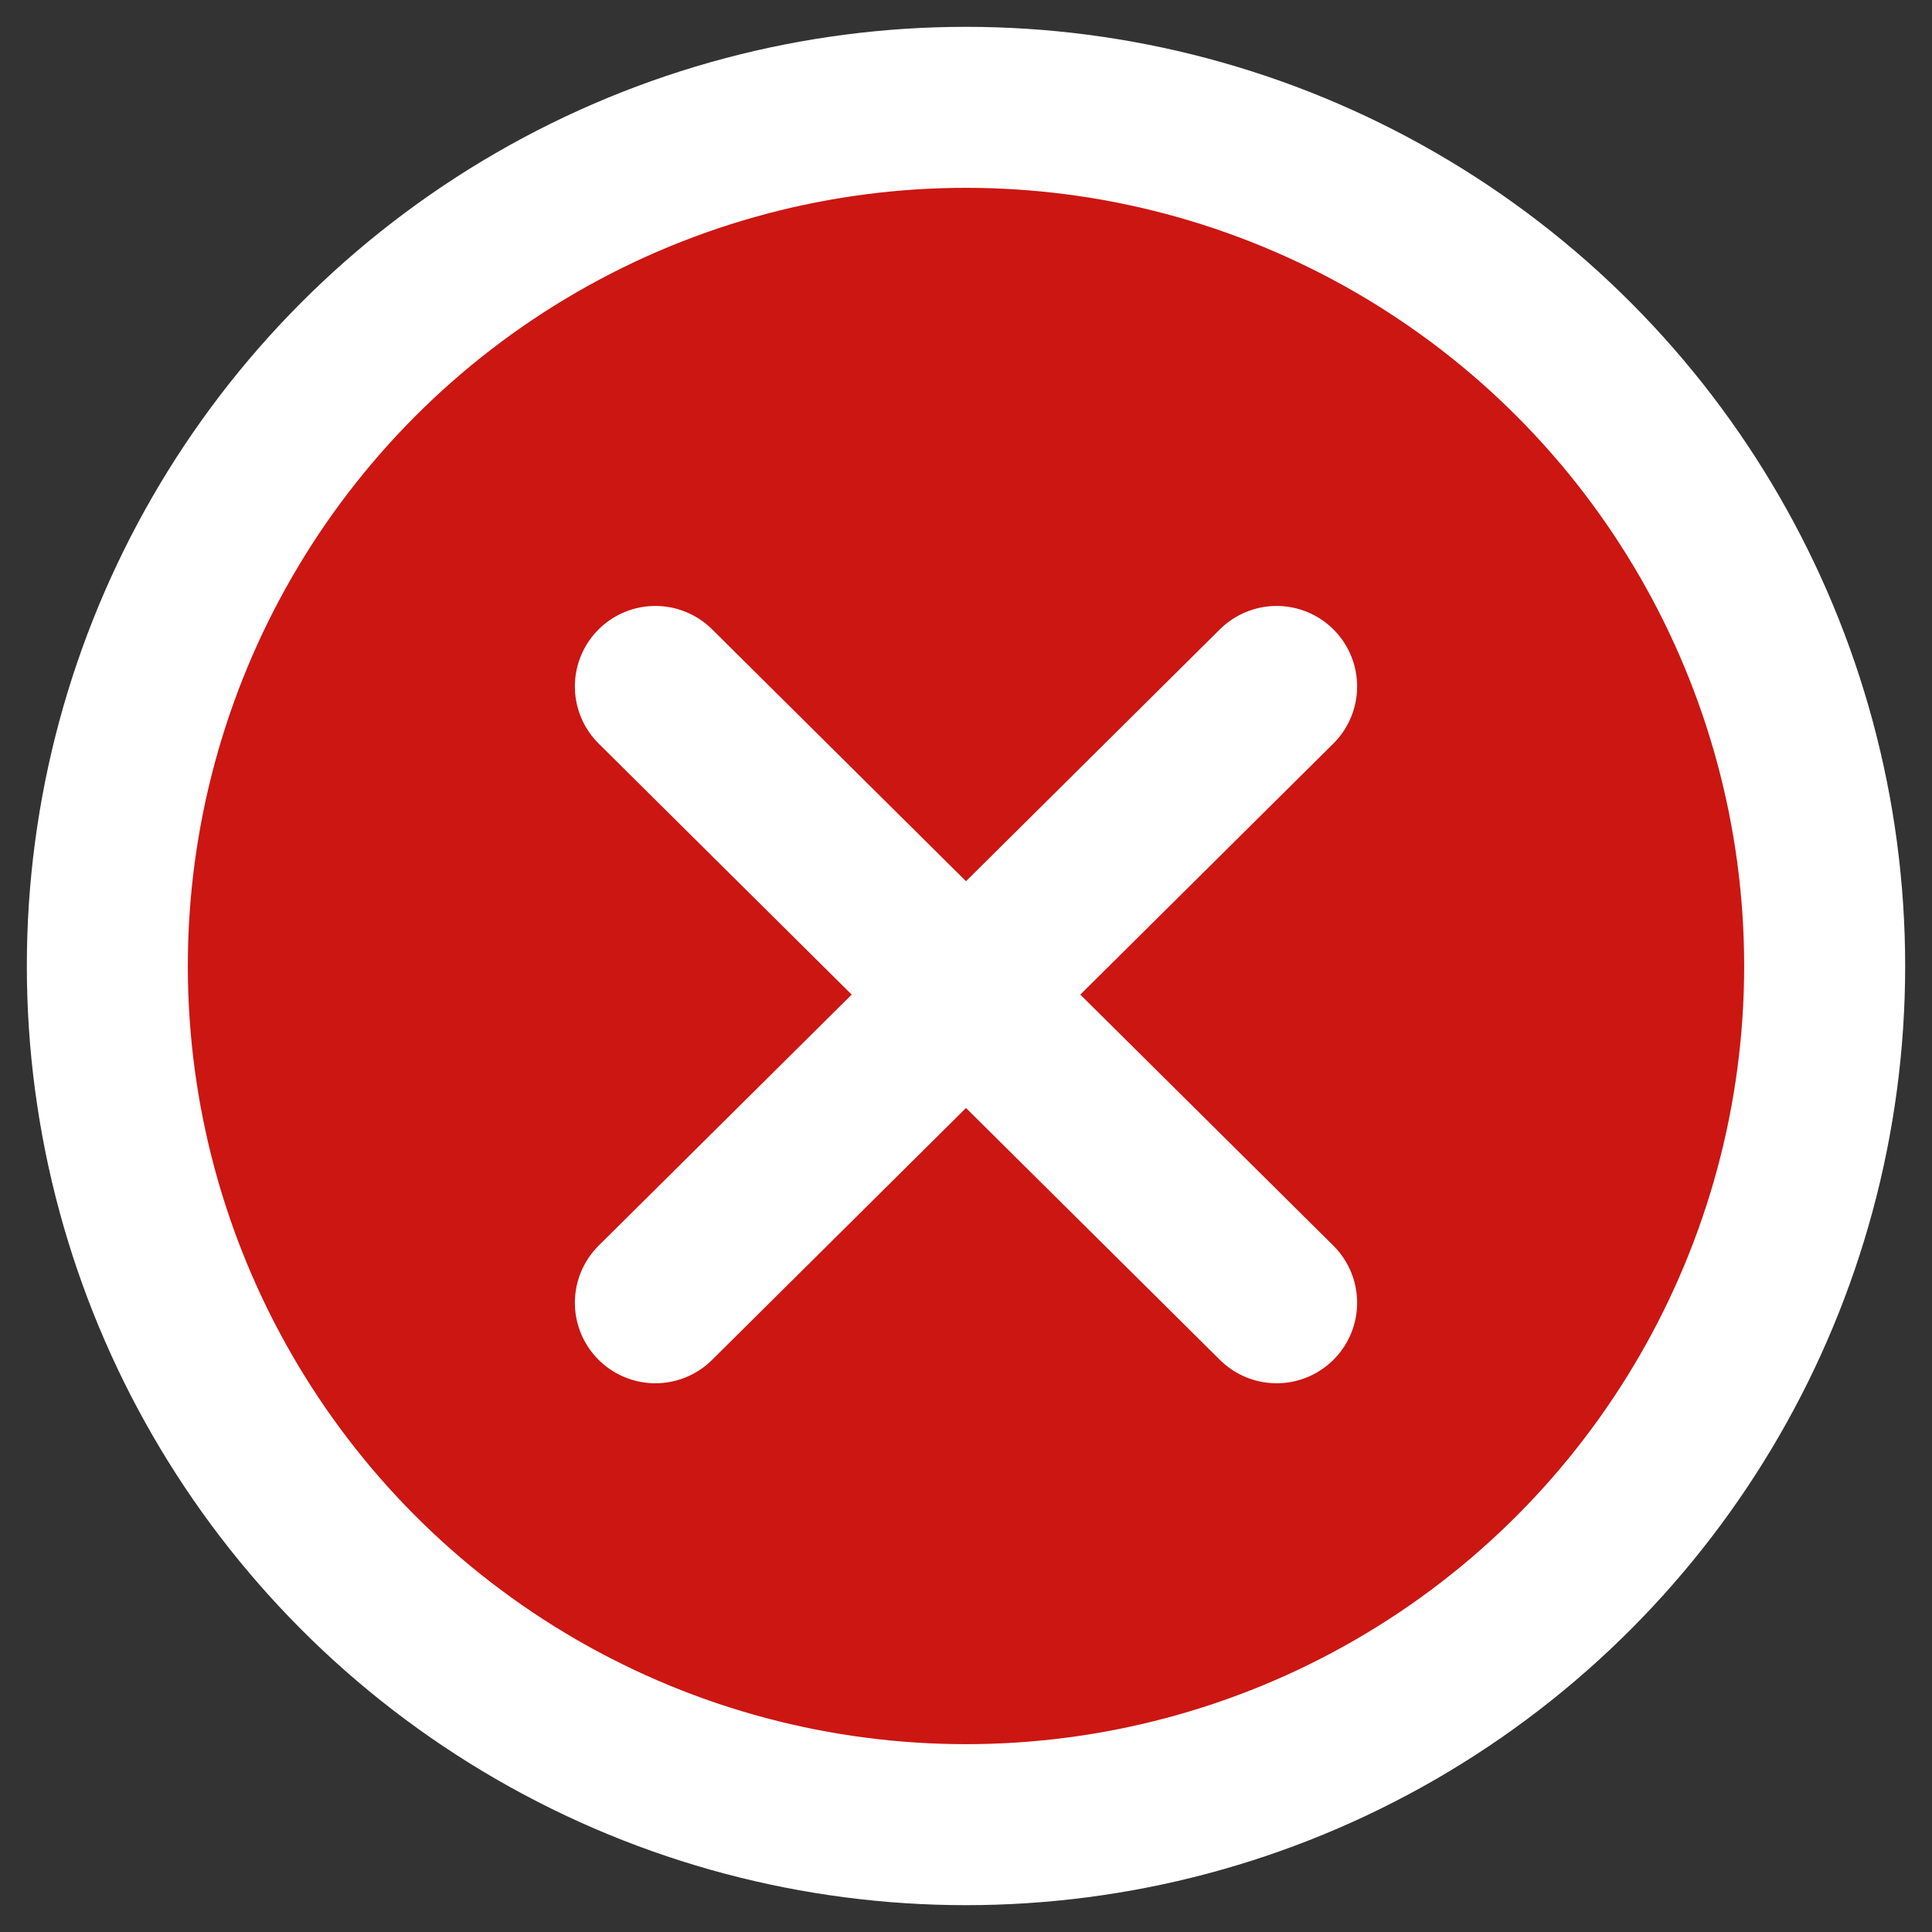
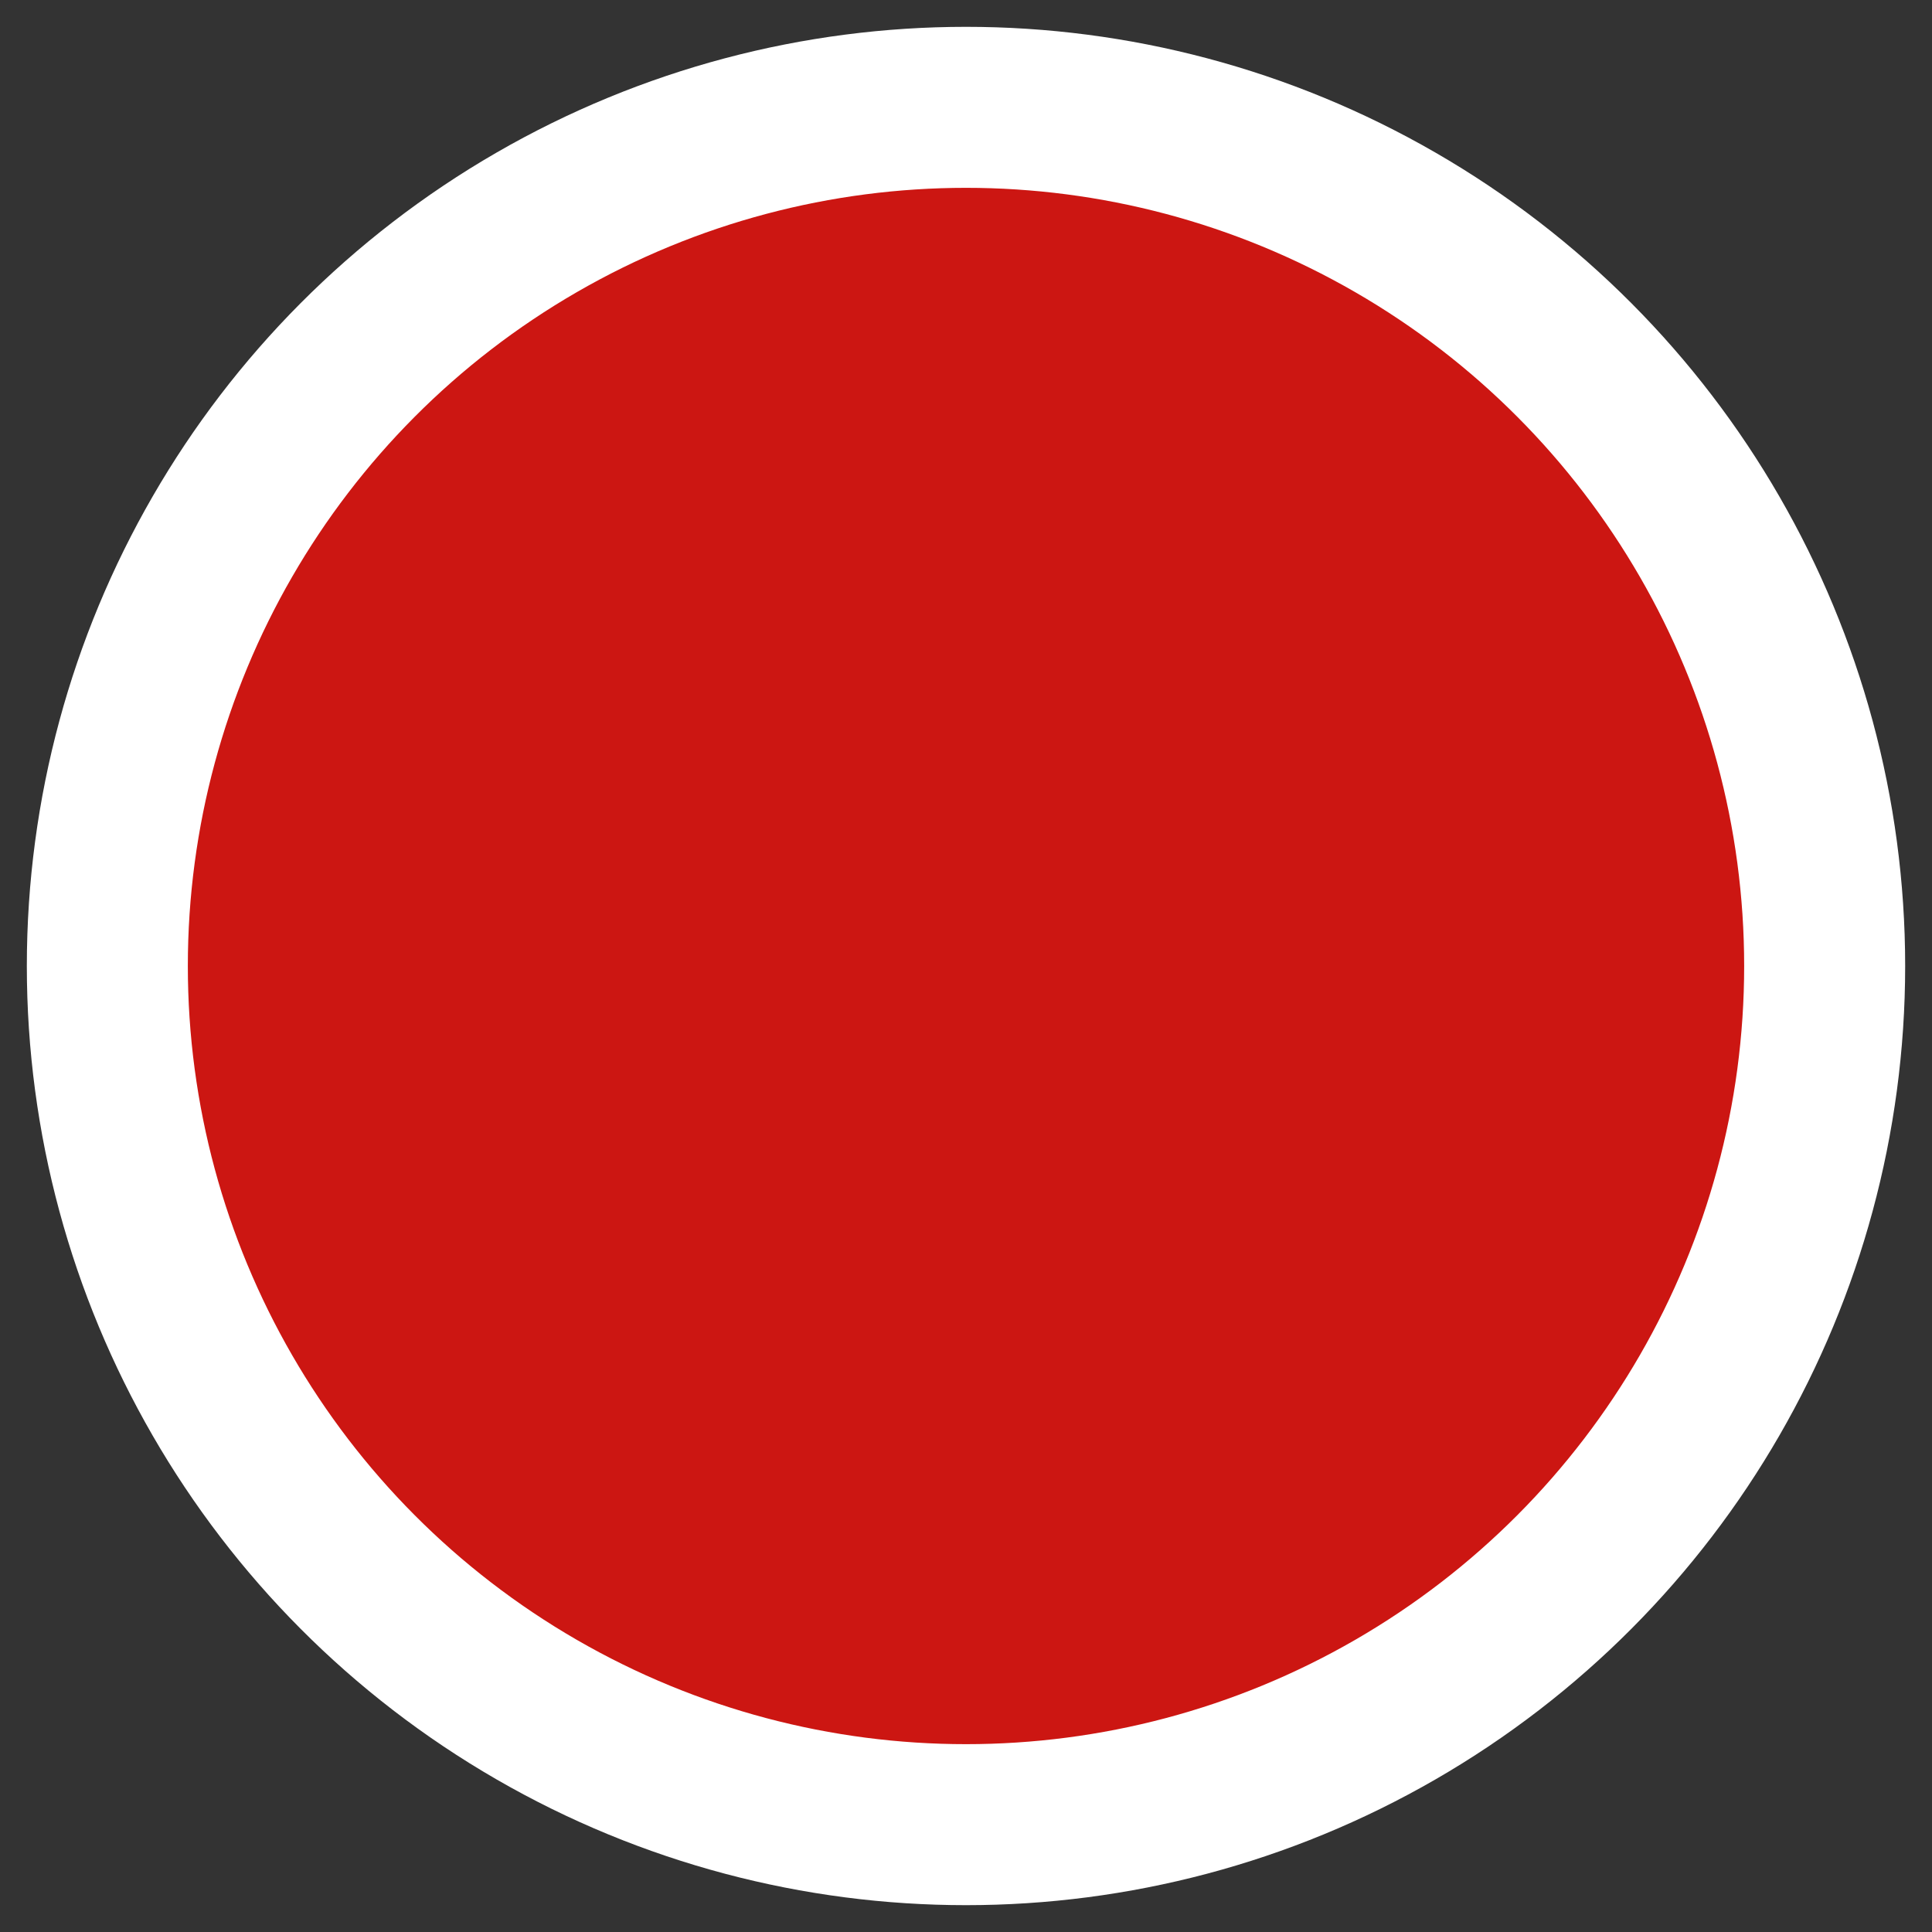
<svg xmlns="http://www.w3.org/2000/svg" width="36px" height="36px" viewBox="0 0 36 36" version="1.1">
  <rect x="0" y="0" width="36" height="36" fill="#333333" stroke="none" />
  <title>Group 2</title>
  <desc>Created with Sketch.</desc>
  <g id="Page-1" stroke="none" stroke-width="1" fill="none" fill-rule="evenodd" stroke-linecap="round" stroke-linejoin="round">
    <g id="Explore-Maps---Question-1-Incorrect" transform="translate(-599, -287)" fill-rule="nonzero" stroke="#FFFFFF" stroke-width="3">
      <g id="Group-2" transform="translate(601, 289)">
        <circle id="Oval-2" fill="#CC1612" cx="16" cy="16" r="16" />
-         <path d="M21.788,10.791 L10.212,22.275 L21.788,10.791 Z" id="Rectangle-9" />
-         <path d="M10.212,10.791 L21.788,22.275 L10.212,10.791 Z" id="Rectangle-9" />
      </g>
    </g>
  </g>
</svg>